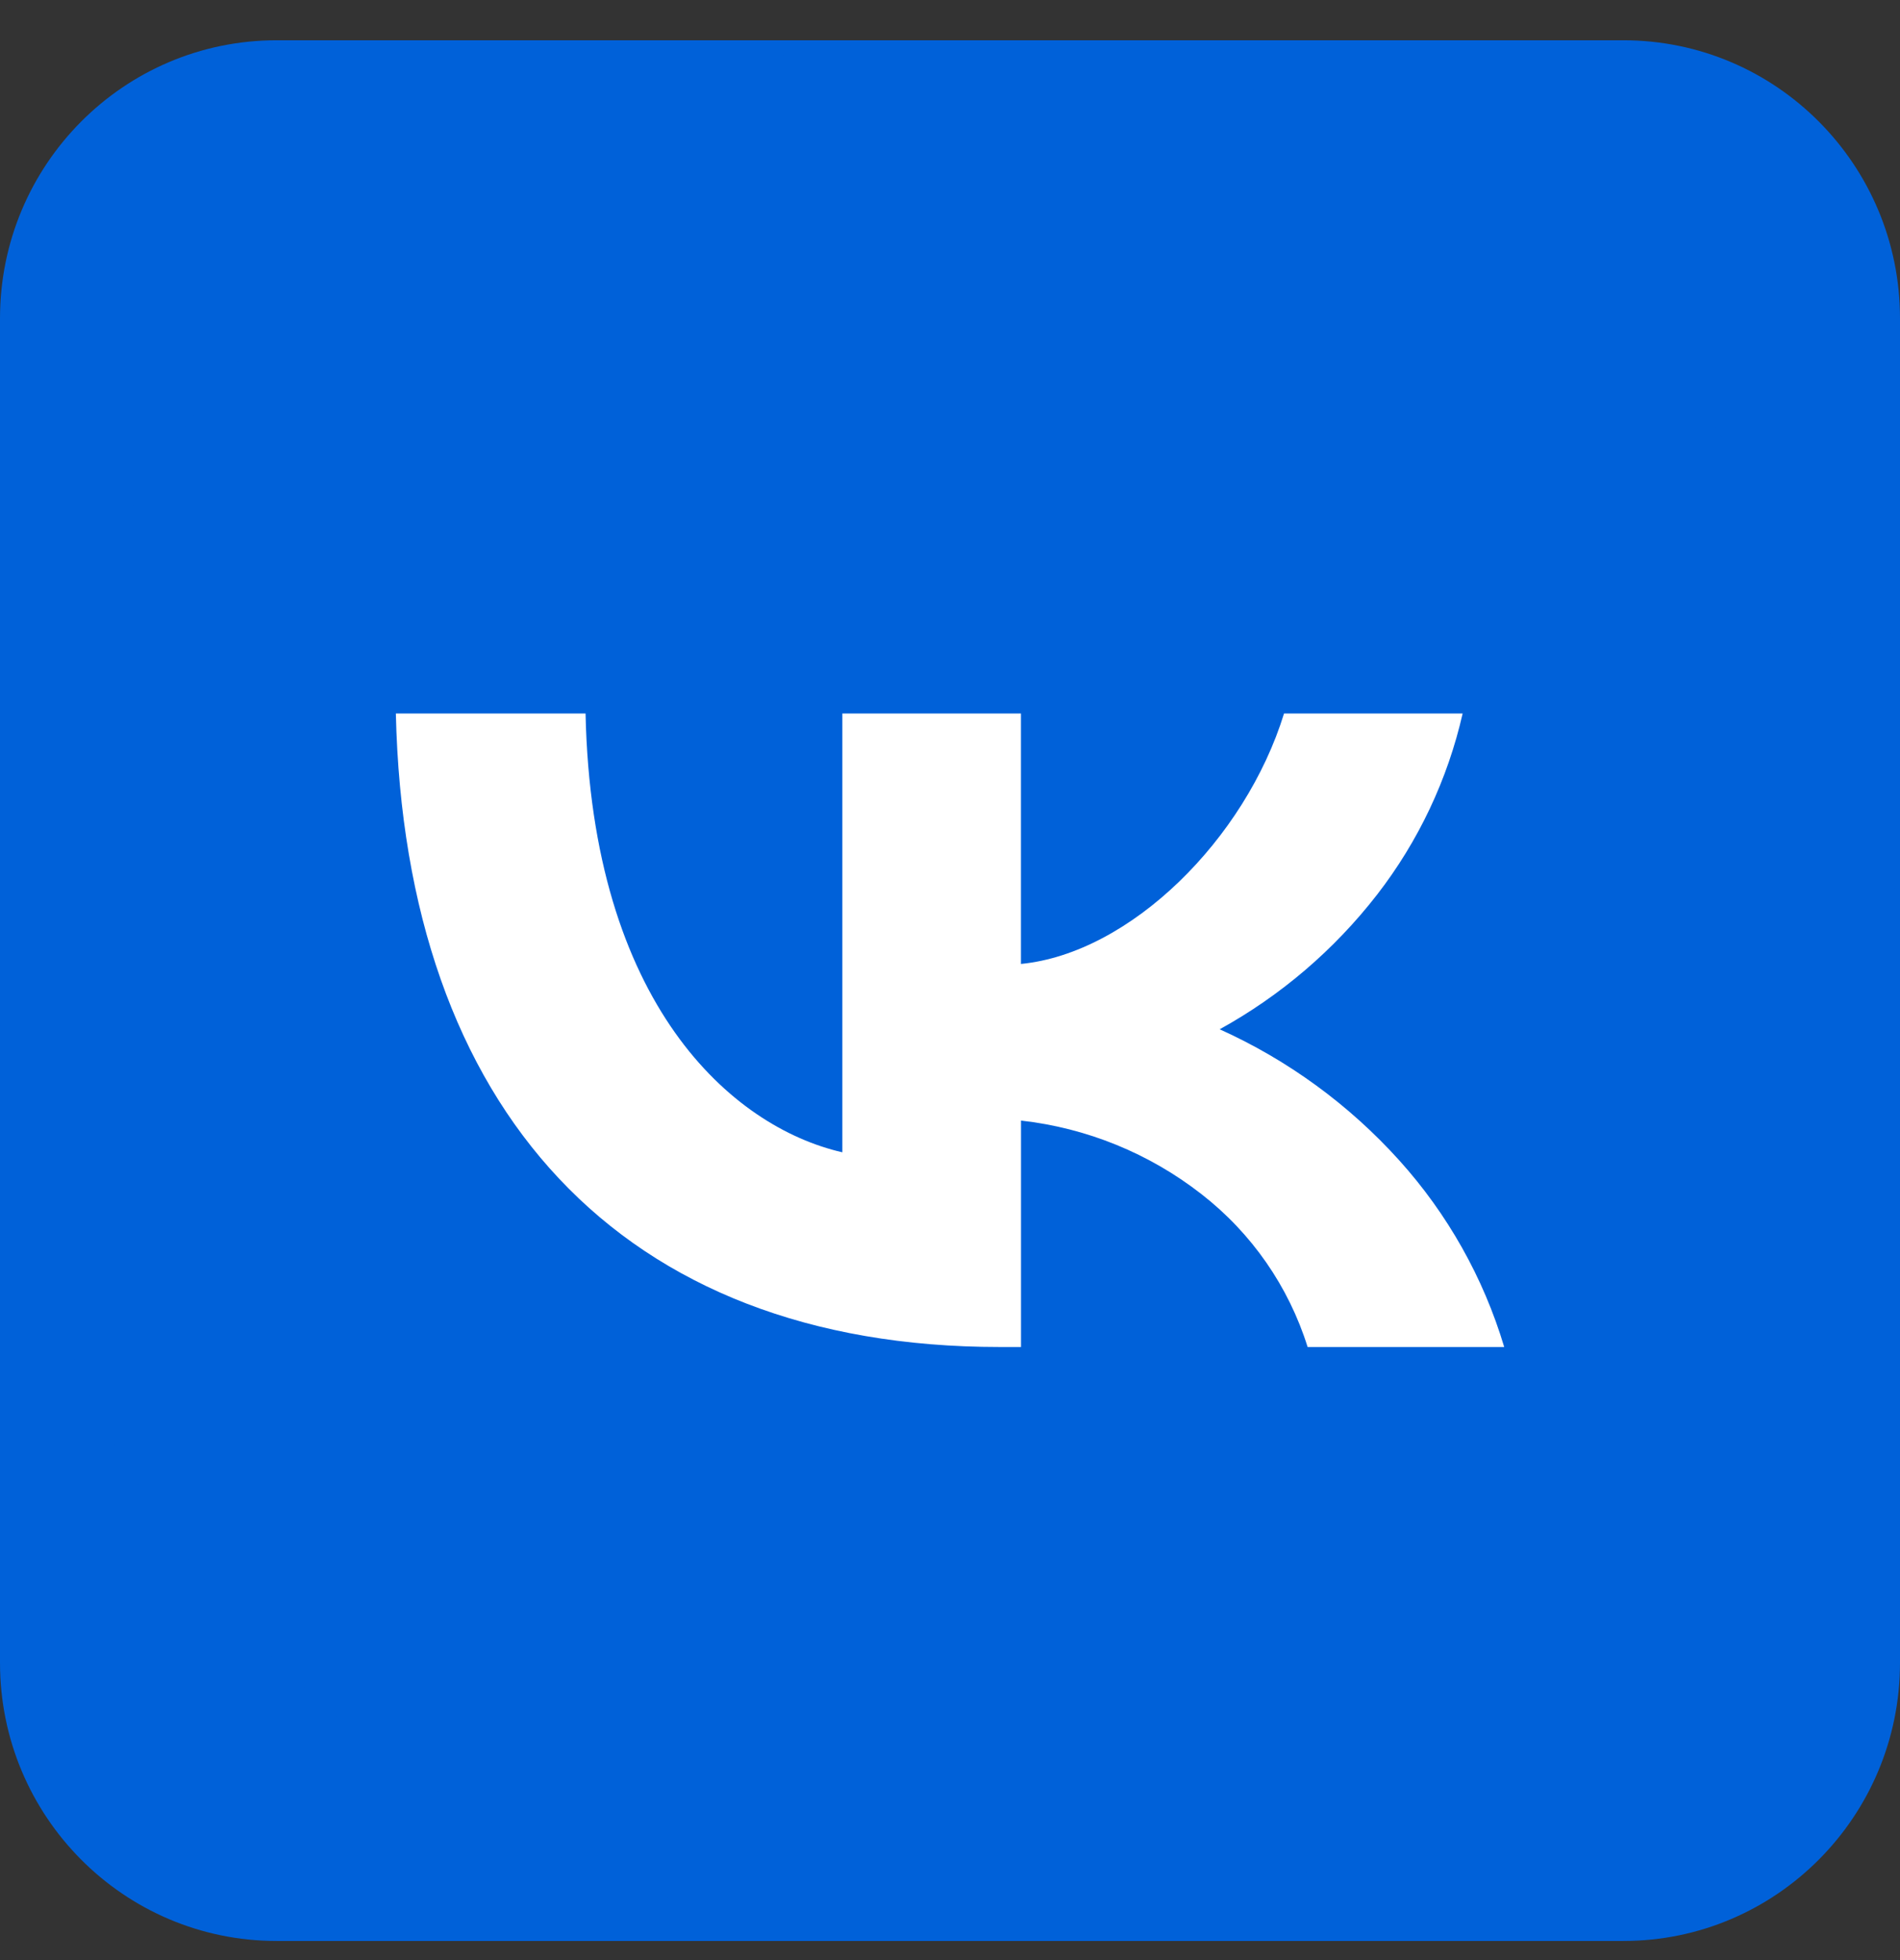
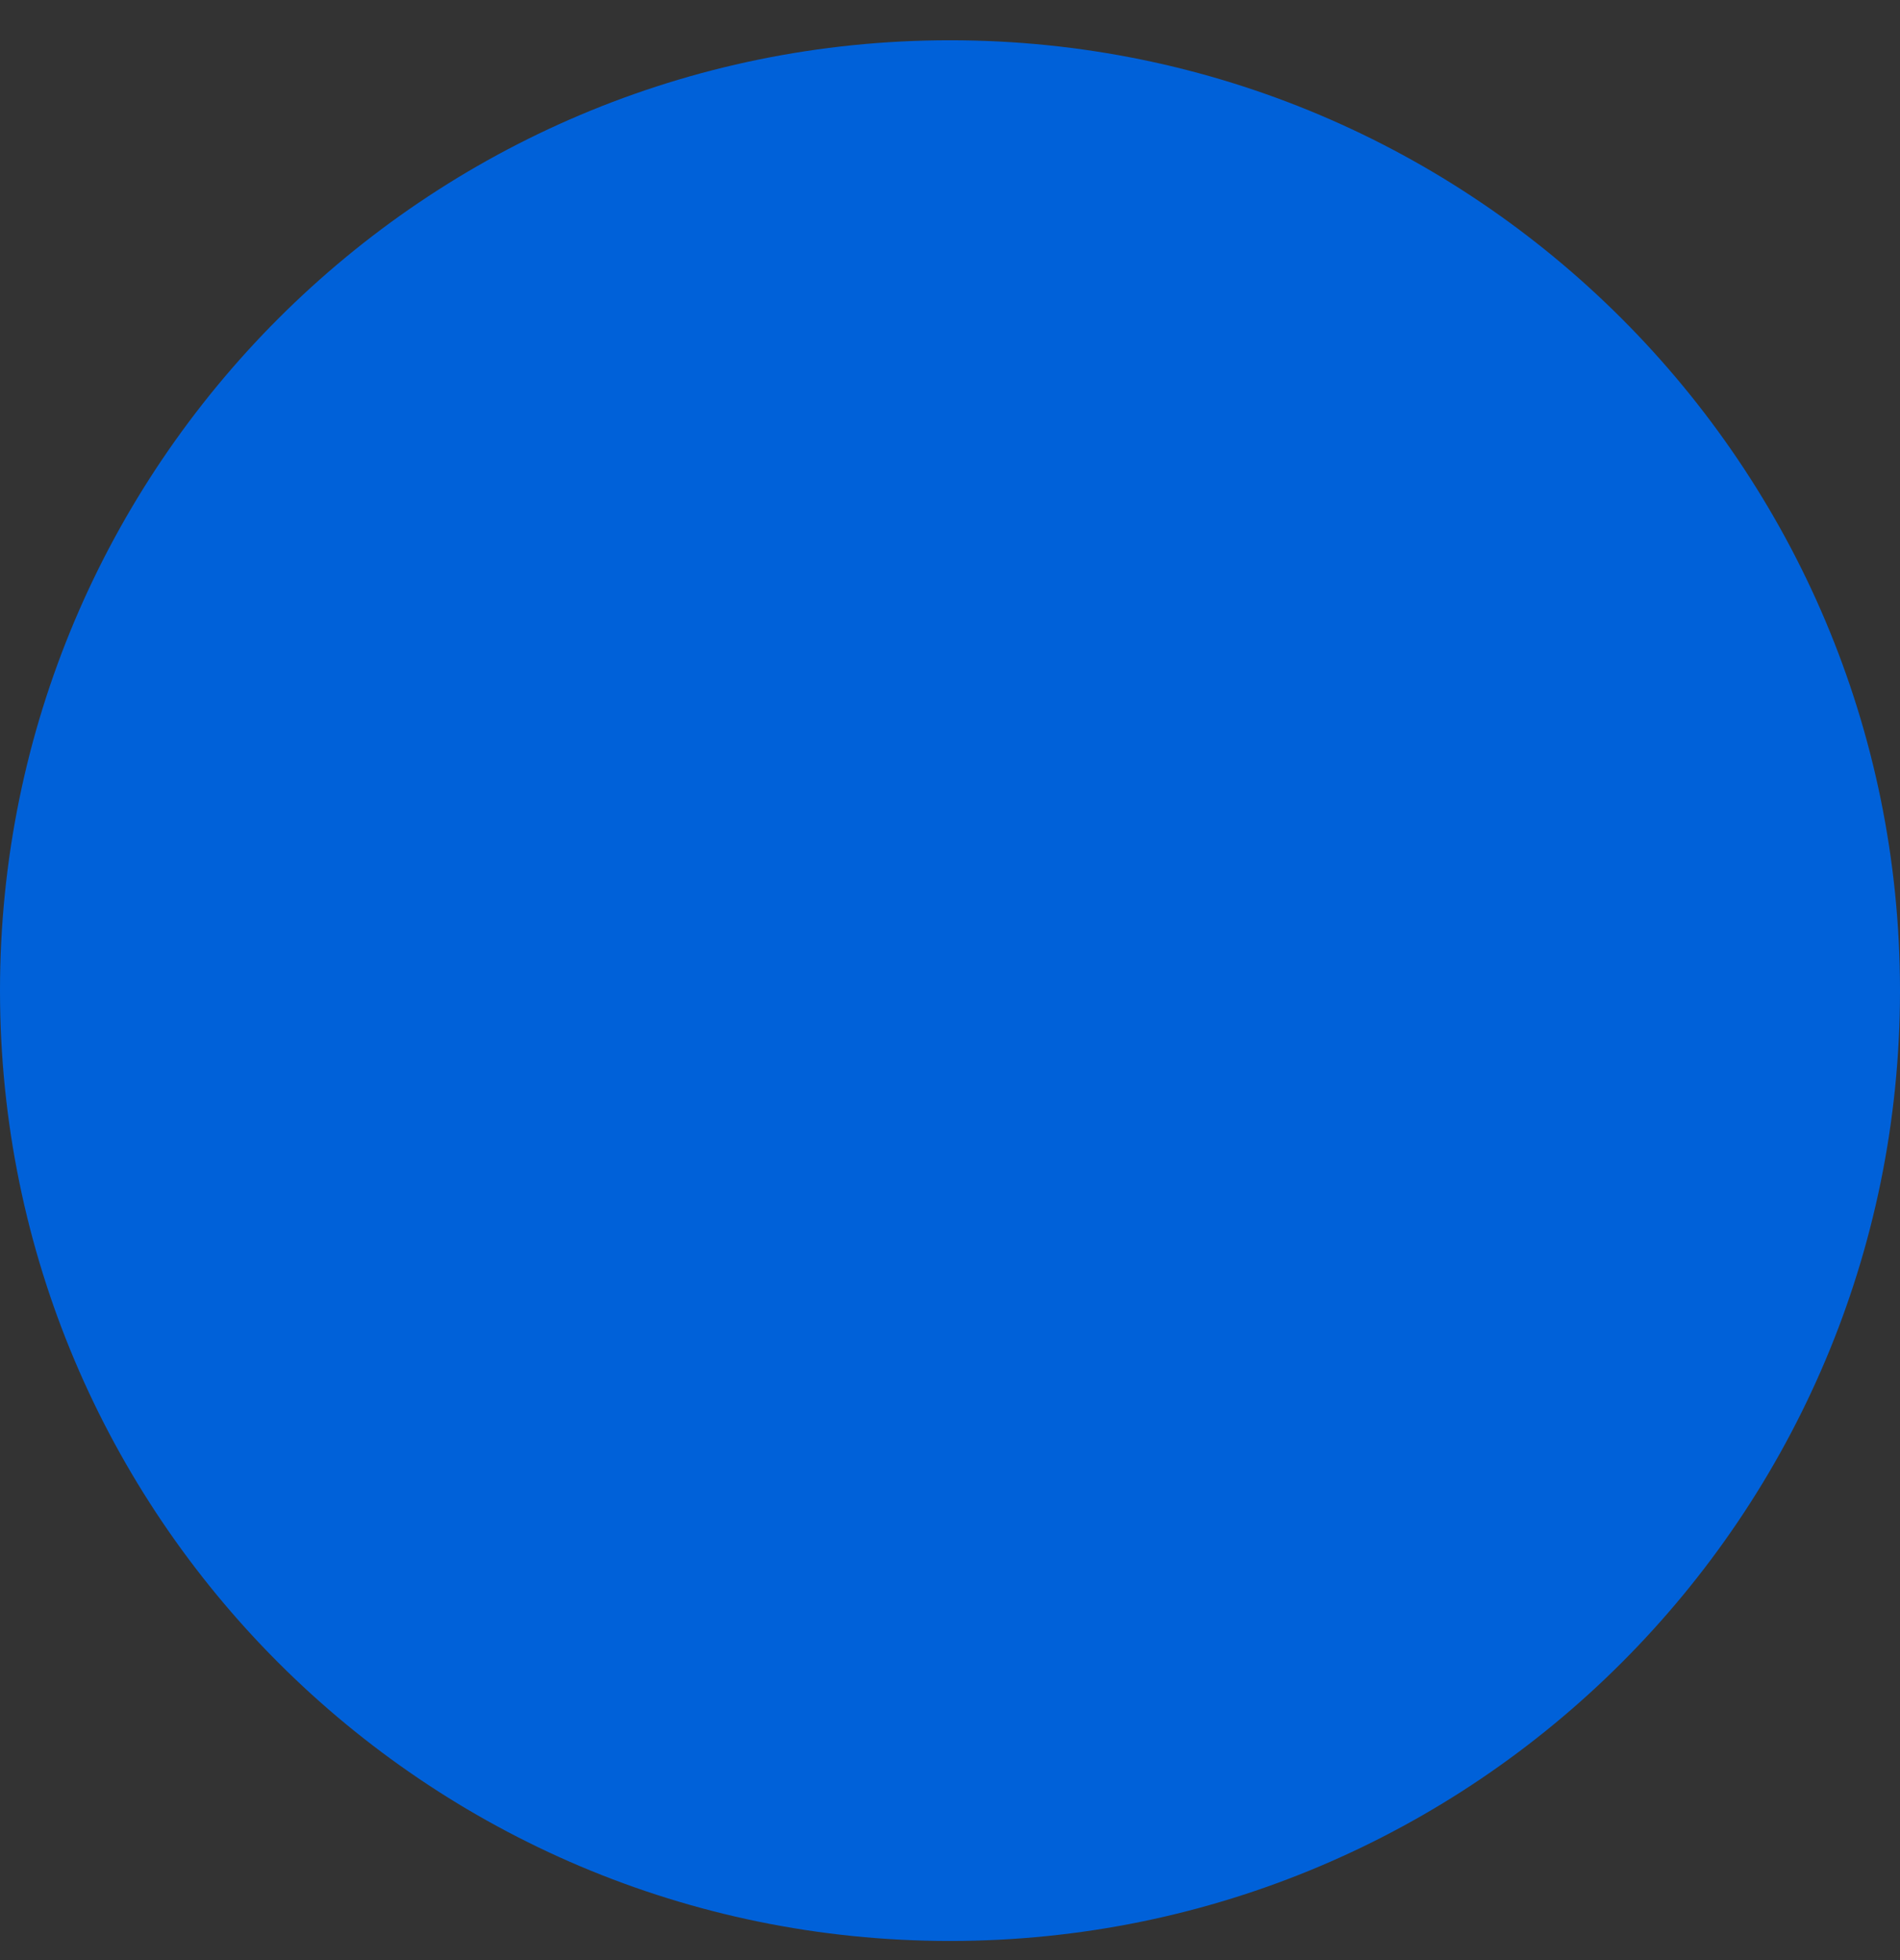
<svg xmlns="http://www.w3.org/2000/svg" width="32" height="33" viewBox="0 0 32 33" fill="none">
  <rect x="0" y="0" width="32" height="33" fill="#333333" stroke="none" />
-   <path d="M32 27.995C32 30.581 29.914 32.678 27.341 32.678H4.659C2.086 32.678 0 30.581 0 27.995V5.36C0 2.774 2.086 0.678 4.659 0.678H27.341C29.914 0.678 32 2.774 32 5.36V27.995Z" fill="#0061D9" />
  <path d="M16 32.678C24.836 32.678 32 25.514 32 16.678C32 7.842 24.836 0.678 16 0.678C7.164 0.678 0 7.842 0 16.678C0 25.514 7.164 32.678 16 32.678Z" fill="#0061D9" />
-   <path d="M16.834 22.678C10.456 22.678 6.819 18.674 6.667 12.012H9.862C9.967 16.902 12.322 18.973 14.187 19.4V12.012H17.195V16.229C19.038 16.048 20.974 14.126 21.626 12.012H24.634C24.382 13.121 23.89 14.162 23.194 15.061C22.473 15.99 21.571 16.762 20.542 17.329C21.691 17.847 22.72 18.598 23.564 19.533C24.38 20.437 24.985 21.512 25.334 22.678H22.023C21.704 21.659 21.08 20.761 20.236 20.105C19.357 19.419 18.305 18.99 17.196 18.866V22.678H16.834Z" fill="white" />
</svg>